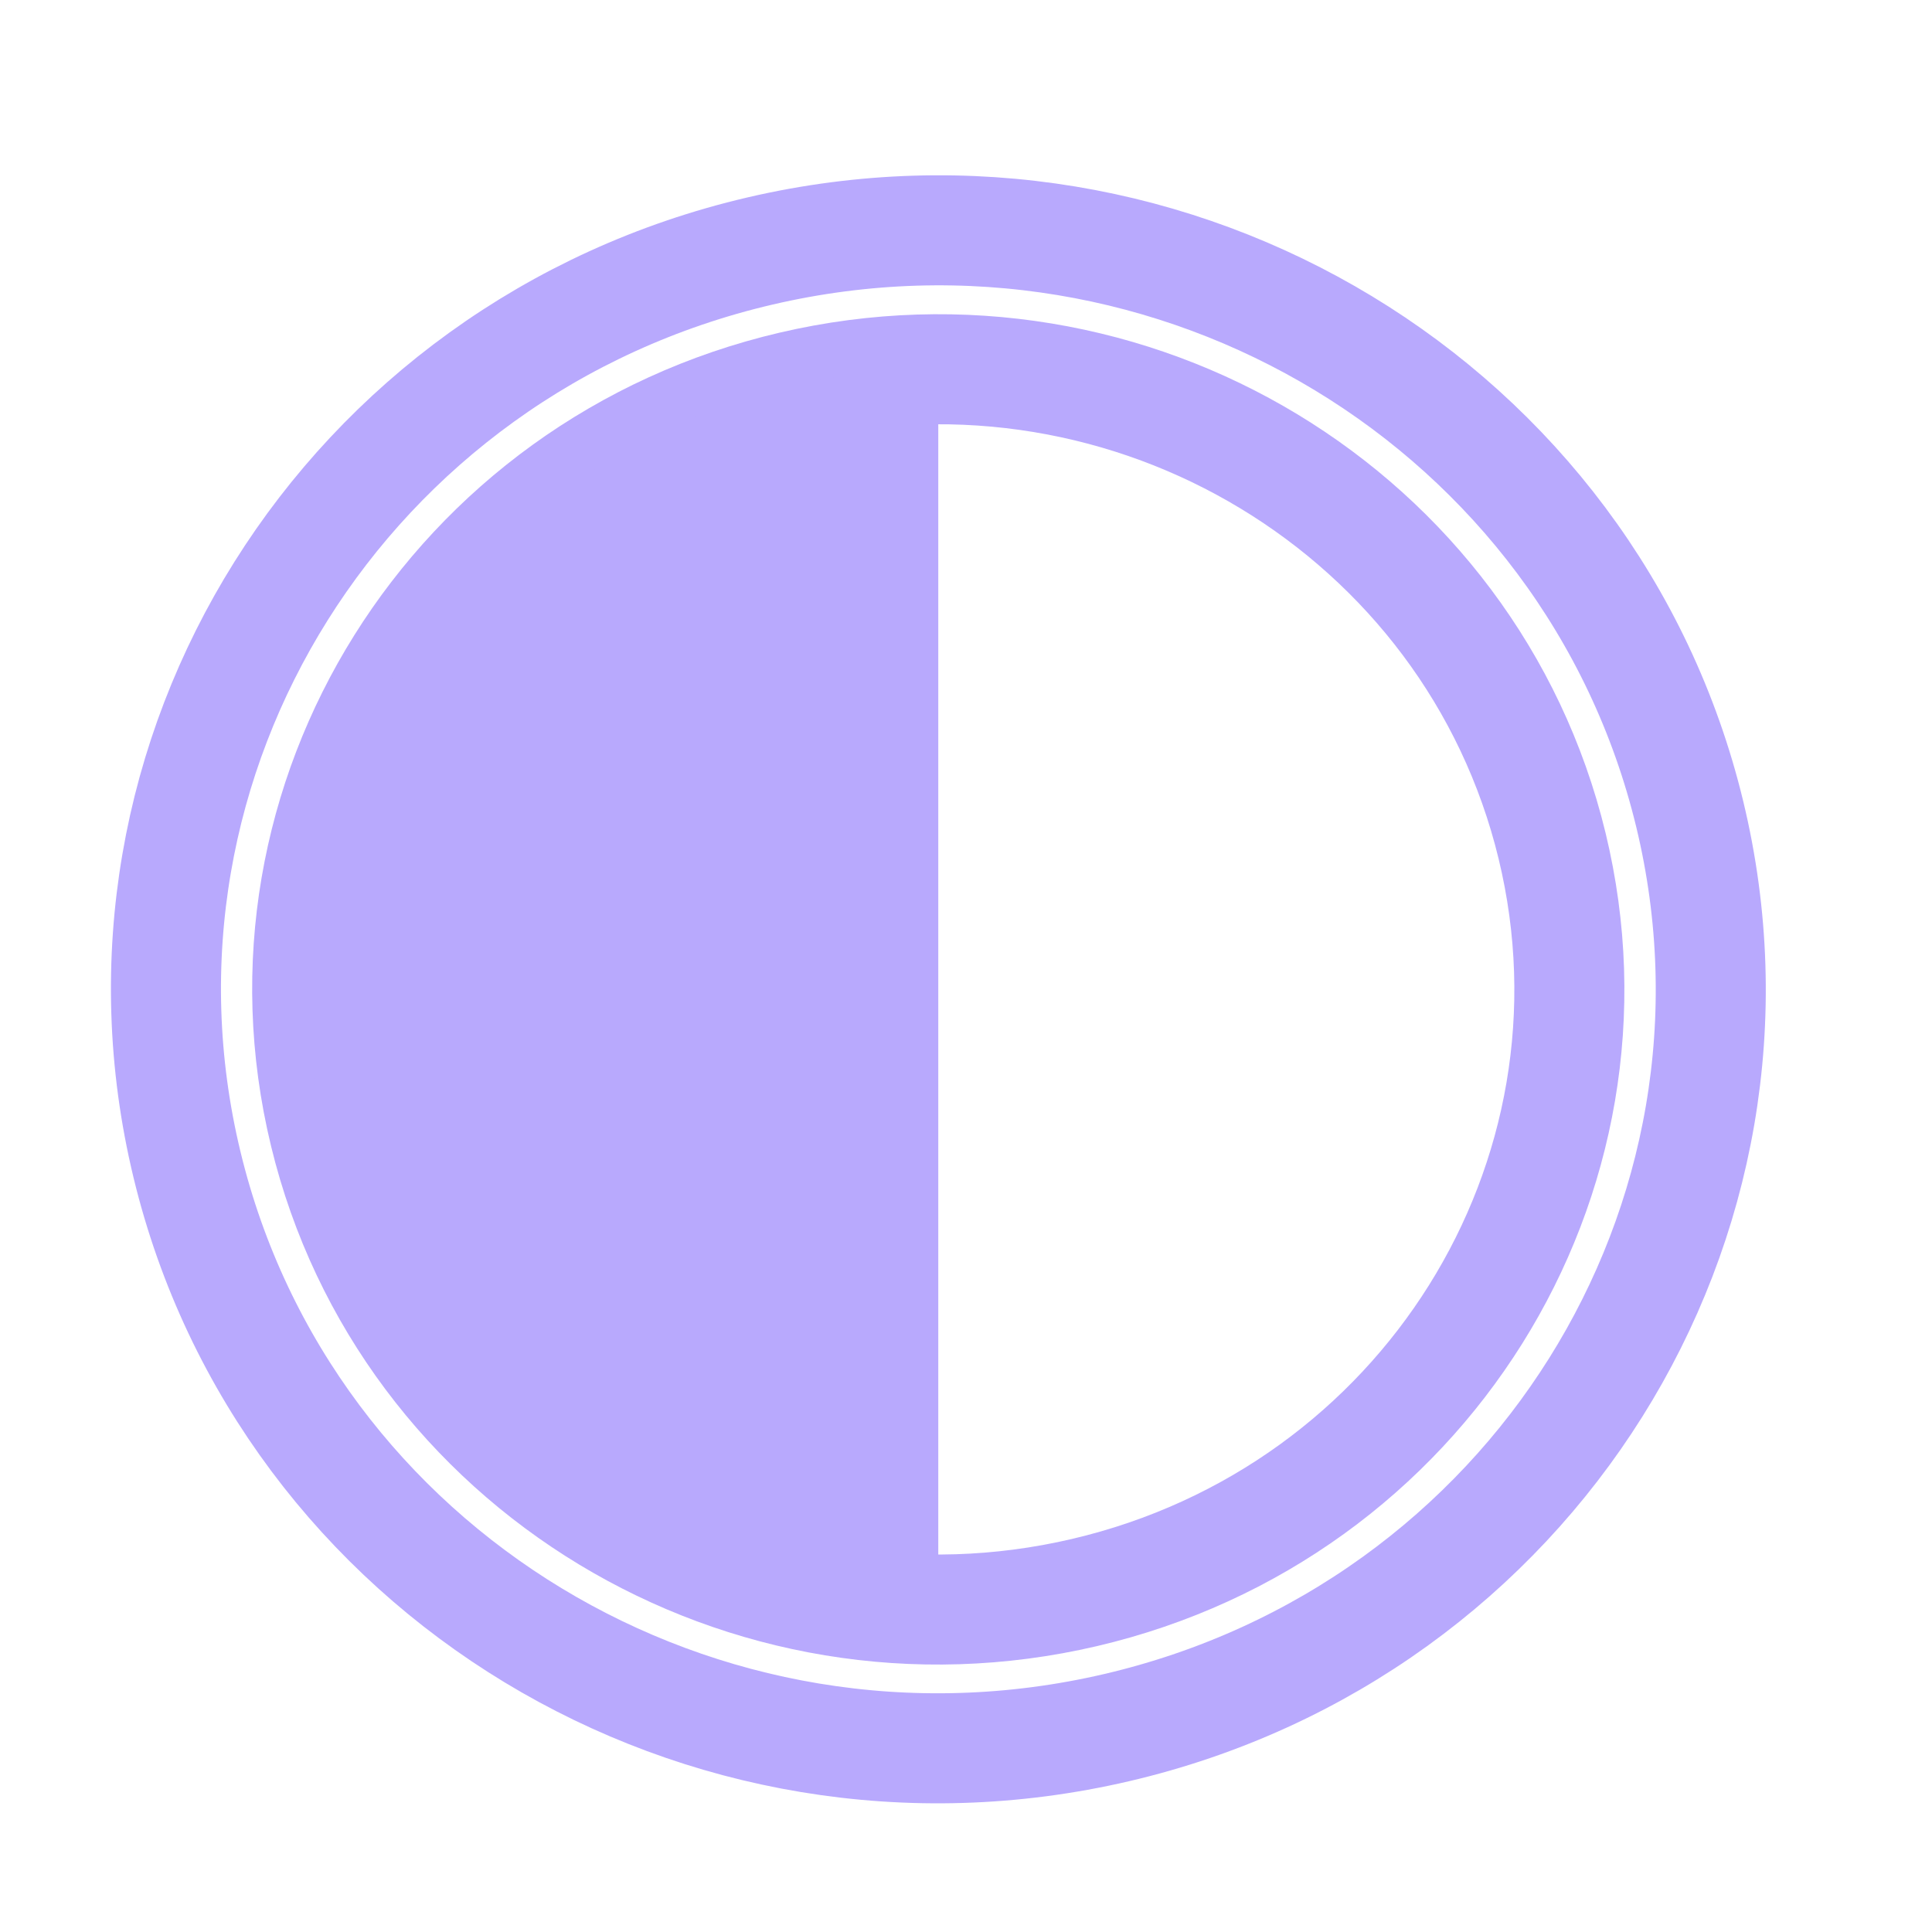
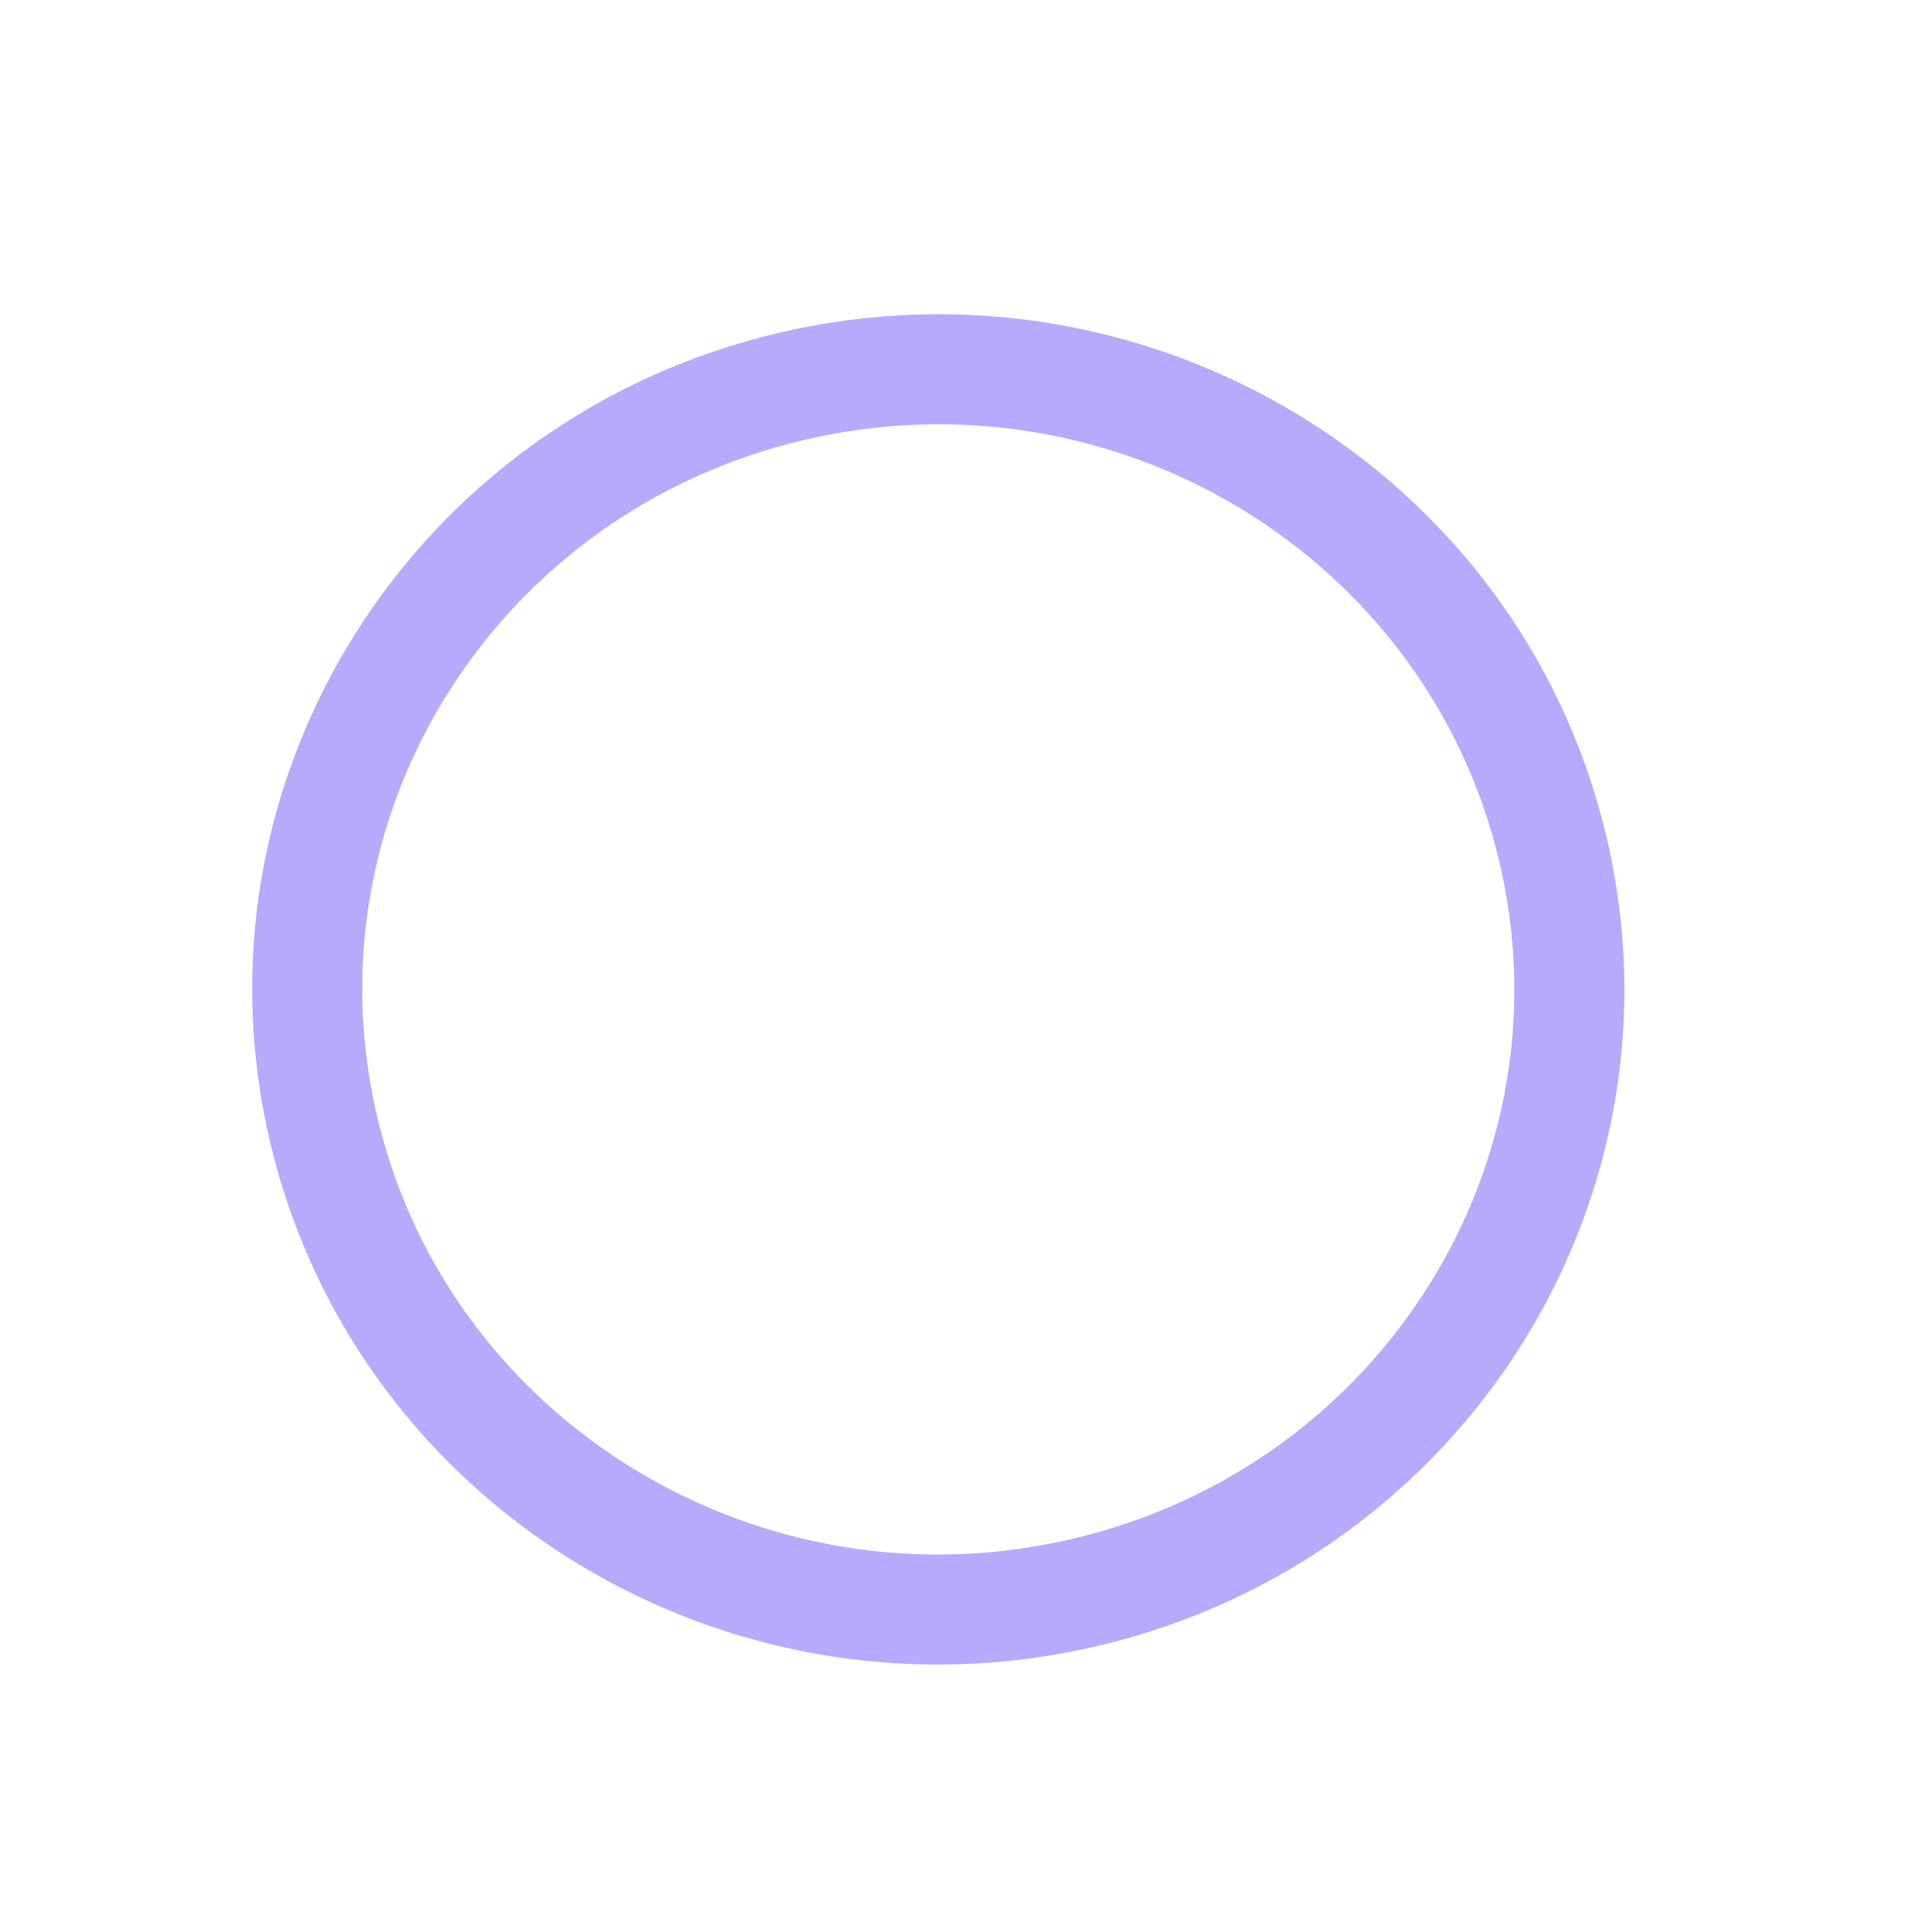
<svg xmlns="http://www.w3.org/2000/svg" width="23" height="23" viewBox="0 0 23 23" fill="none">
-   <path d="M20.116 9.692C21.288 14.546 18.233 19.415 13.293 20.567C8.353 21.719 3.398 18.718 2.226 13.864C1.054 9.009 4.108 4.14 9.048 2.988C13.988 1.836 18.943 4.837 20.116 9.692Z" stroke="#B8A9FD" stroke-width="1.31" stroke-miterlimit="10" />
  <path d="M18.477 10.069C19.438 14.035 16.945 18.015 12.909 18.959C8.873 19.903 4.823 17.453 3.863 13.488C2.902 9.522 5.395 5.542 9.43 4.598C13.466 3.654 17.516 6.104 18.477 10.069Z" stroke="#B8A9FD" stroke-width="1.31" stroke-miterlimit="10" />
-   <path d="M11.17 19.157C7.023 19.157 3.659 15.852 3.659 11.776C3.659 7.701 7.023 4.395 11.17 4.395V19.157Z" fill="#B8A9FD" />
</svg>